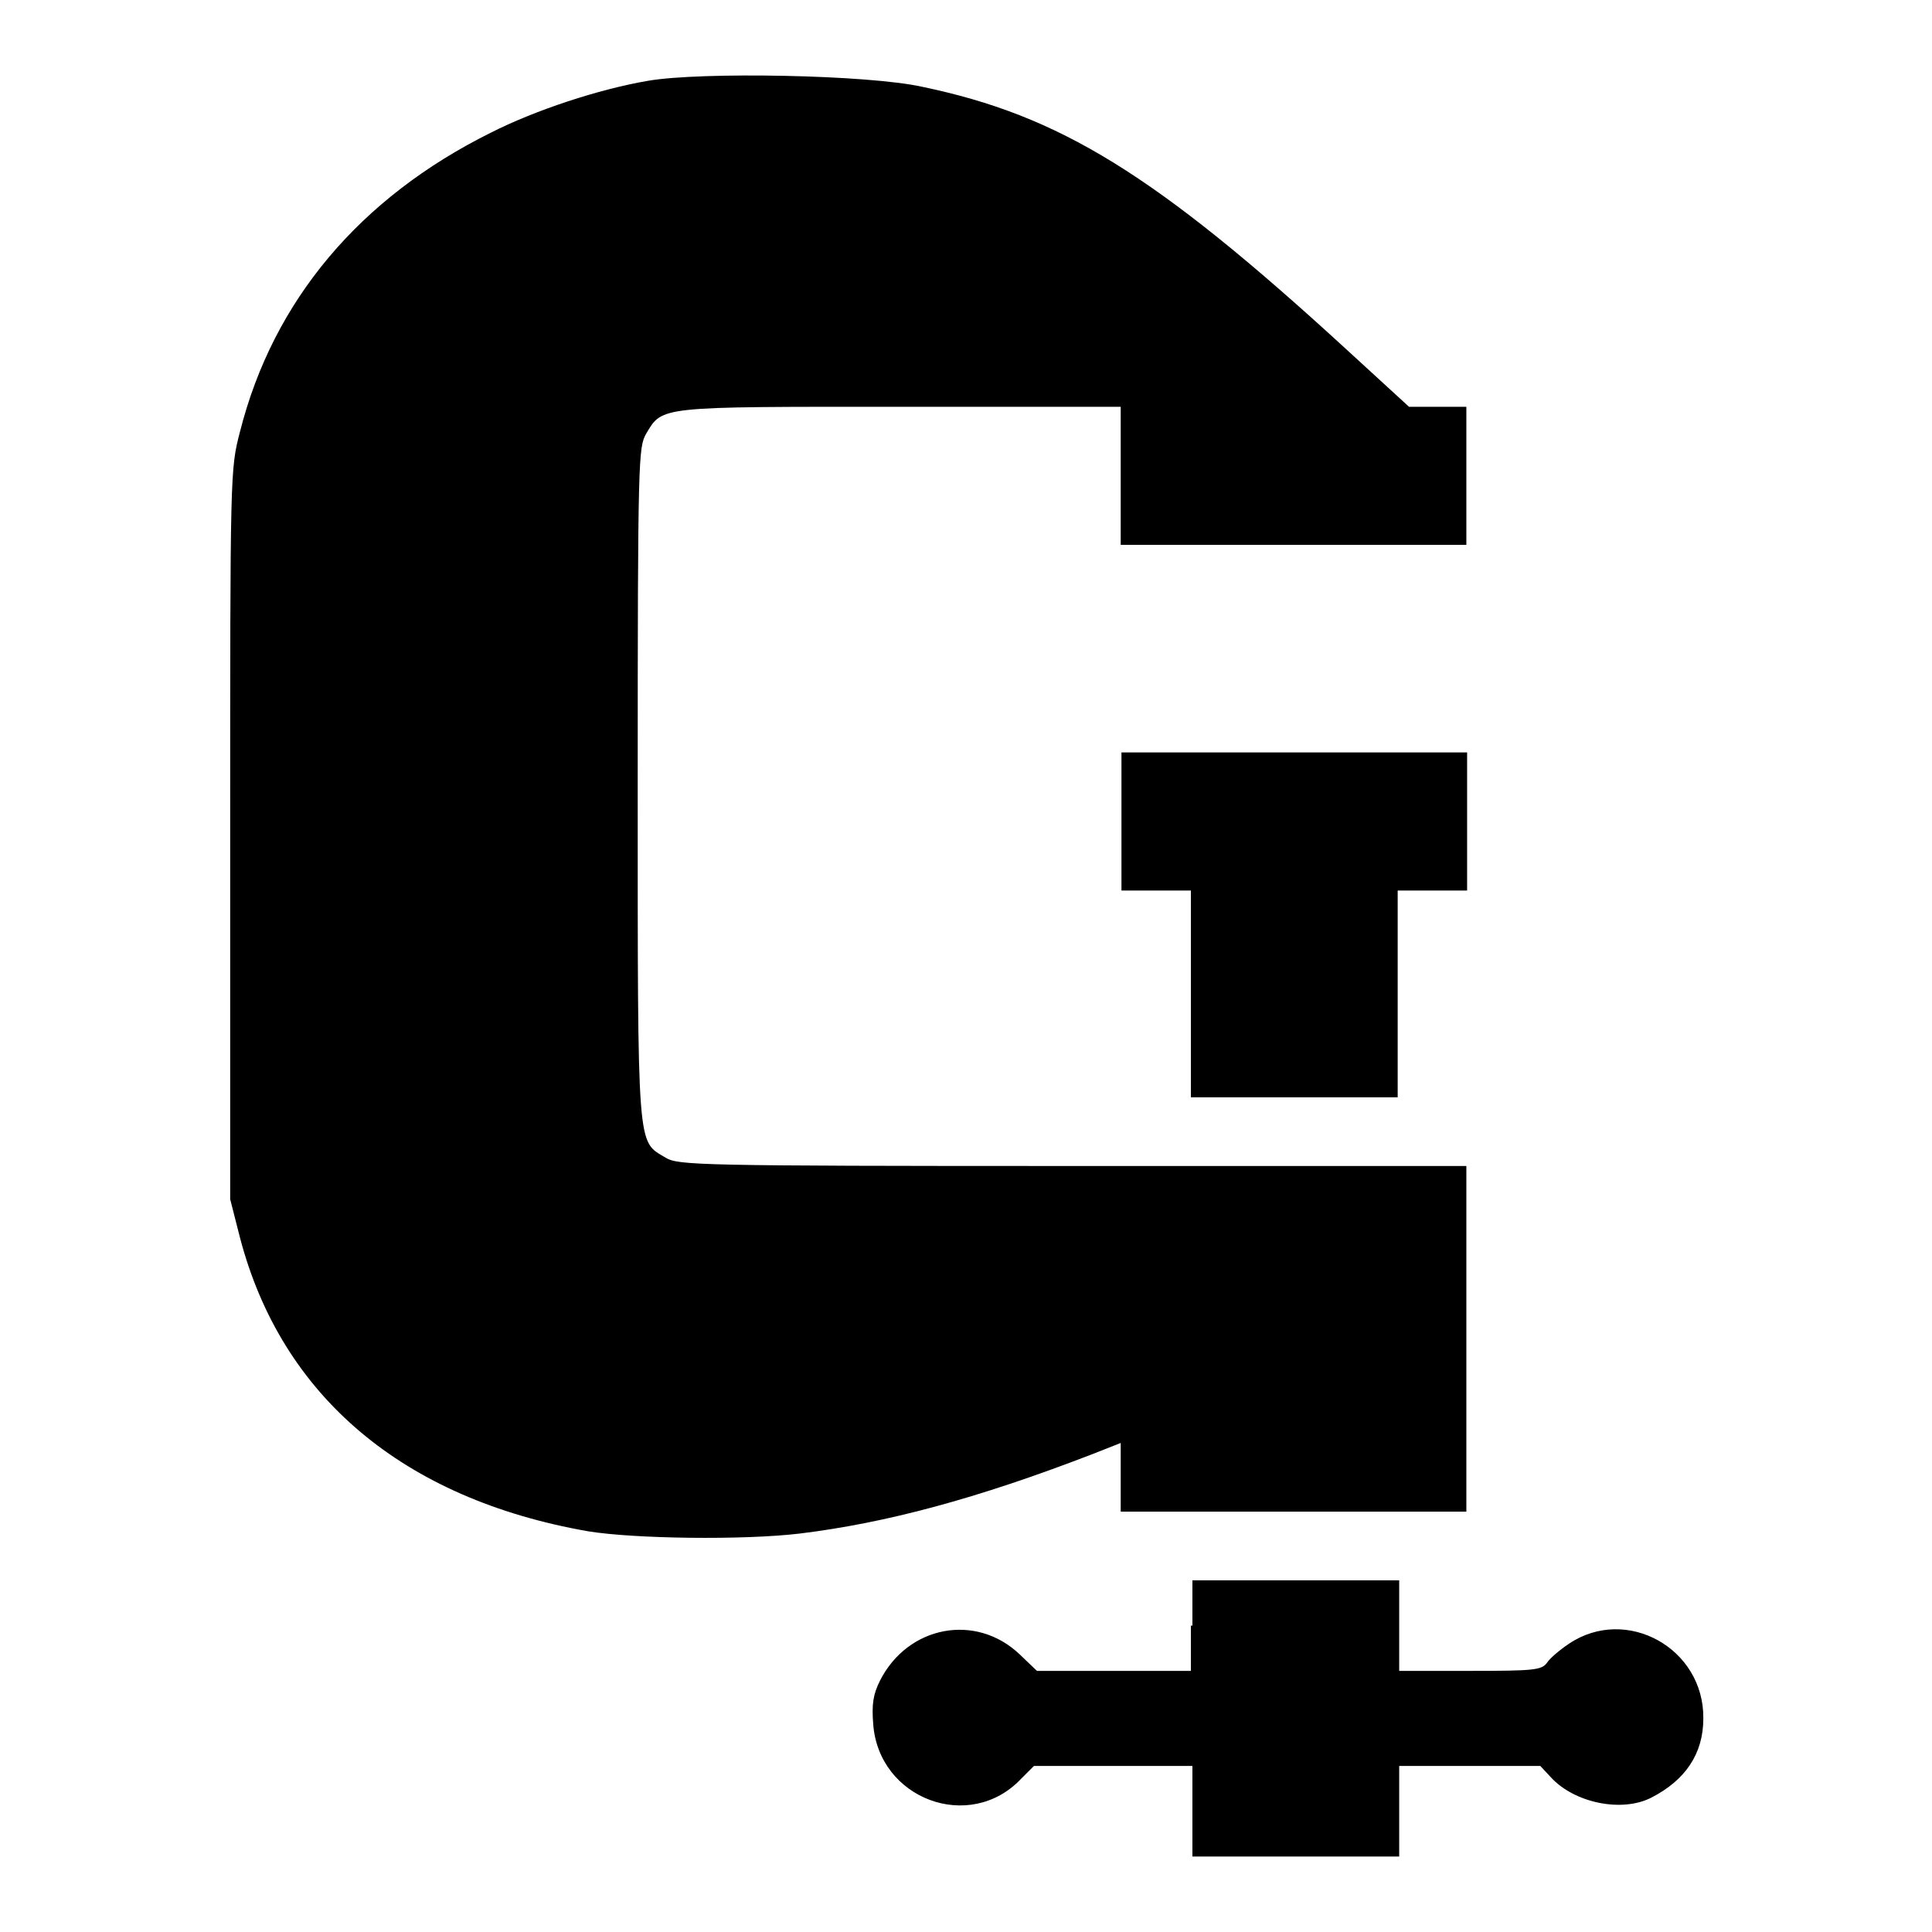
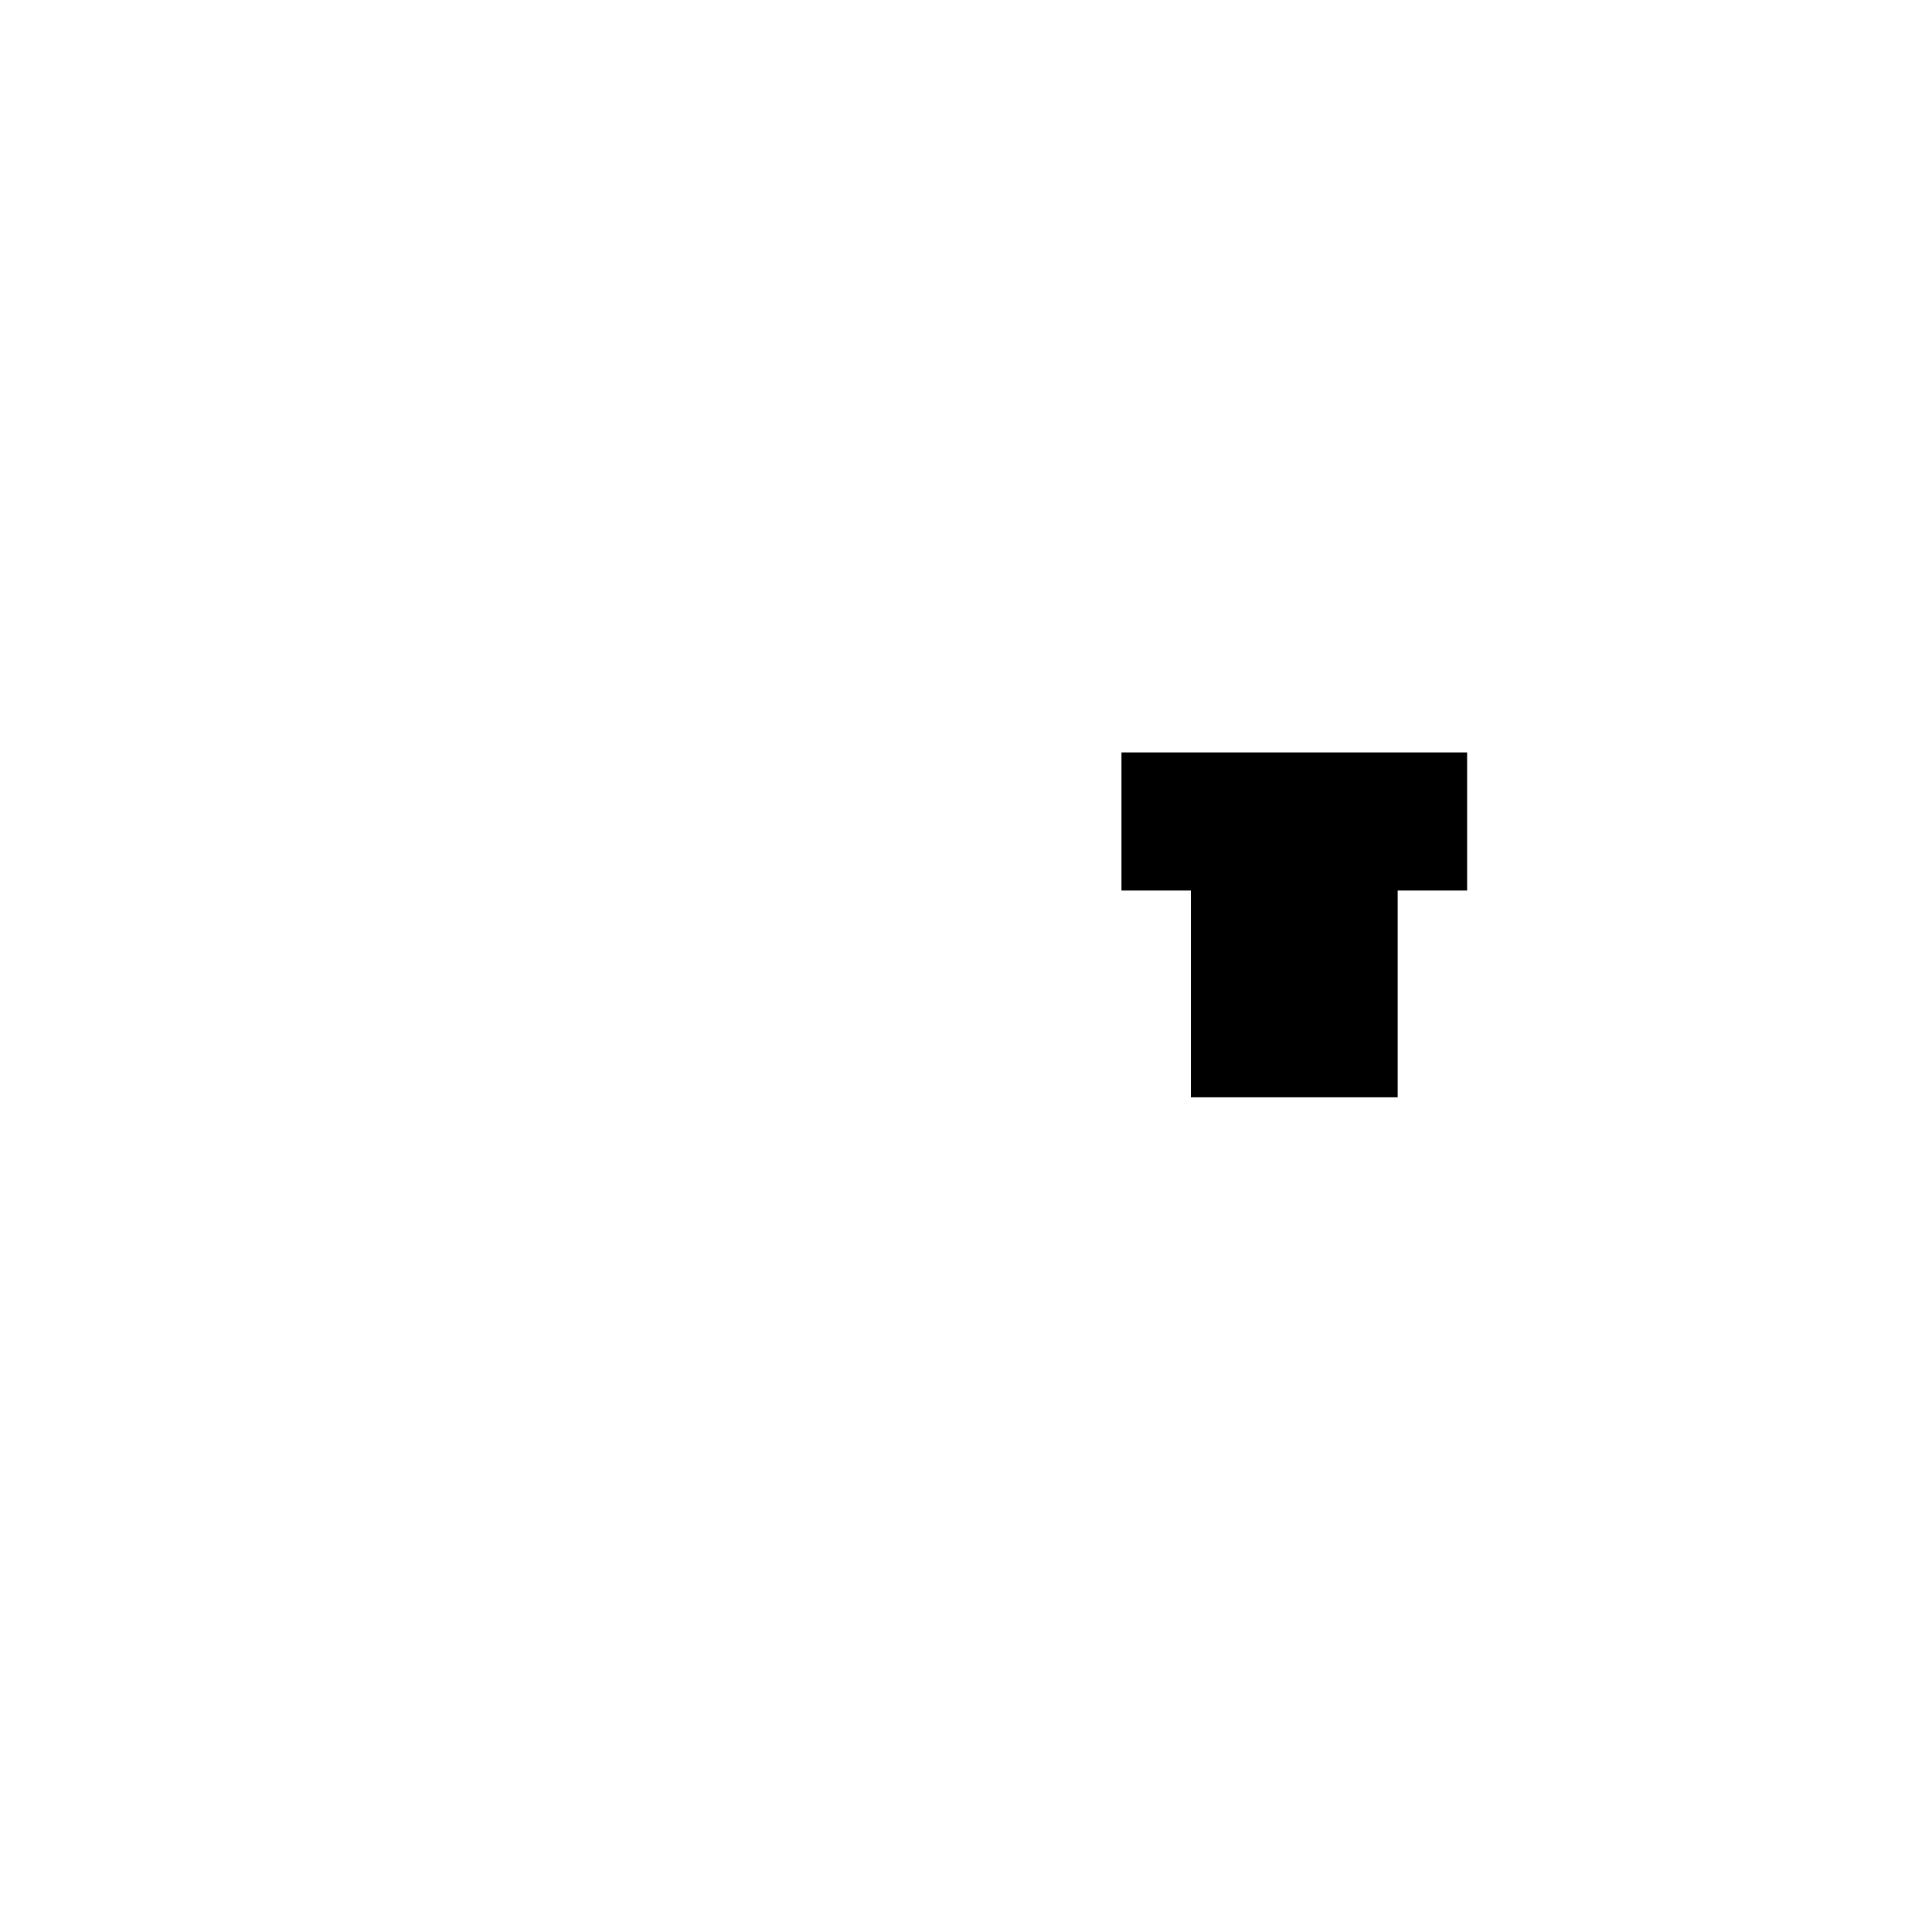
<svg xmlns="http://www.w3.org/2000/svg" version="1.1" x="0px" y="0px" viewBox="0 0 256 256" enable-background="new 0 0 256 256" xml:space="preserve">
  <g>
    <g>
      <g>
-         <path fill="#000000" d="M85.9,10.7c-6.5,1.1-15,3.9-20.9,6.9c-17.3,8.6-28.8,22.2-33.2,39.6c-1.3,5-1.3,5.2-1.3,53.4v48.3l1.3,5.1c5.5,21,21.6,34.6,46.1,38.9c6.1,1,20.6,1.2,28.1,0.3c11.4-1.4,23.4-4.6,38.7-10.5l3.8-1.5v4.5v4.6h22.9h22.9v-22.9v-22.9h-52.1c-50.1,0-52.3-0.1-54-1.1c-3.8-2.3-3.7-0.3-3.7-49.6c0-43.1,0.1-44.5,1.1-46.3c2.2-3.7,1.5-3.6,33.7-3.6h29.2V63v9.2h22.9h22.9V63v-9.1h-3.8h-3.8l-8.4-7.7c-25.3-23.2-37.9-30.9-56.1-34.7C115,9.9,92.9,9.5,85.9,10.7z" />
        <path fill="#000000" d="M148.6,108.8v9.2h4.6h4.6v13.7v13.7h13.7h13.7v-13.7v-13.7h4.6h4.6v-9.1v-9.2h-22.9h-22.9V108.8z" />
-         <path fill="#000000" d="M157.8,215.4v6h-10.2h-10.2l-2.3-2.2c-5.8-5.5-14.8-3.8-18.5,3.5c-0.9,1.8-1.1,3.1-0.9,5.7c0.7,10,12.8,14.5,19.6,7.3l1.7-1.7h10.5h10.5v6v6h13.7h13.7v-6v-6h9.3h9.4l1.4,1.5c3.1,3.4,9.4,4.7,13.3,2.7c4.5-2.3,6.9-5.8,6.9-10.5c0.1-9.3-10.2-15-17.8-9.9c-1.2,0.8-2.5,1.9-2.9,2.5c-0.7,1-1.7,1.1-10.2,1.1h-9.4v-6v-6h-13.7h-13.7V215.4z" />
      </g>
    </g>
  </g>
</svg>